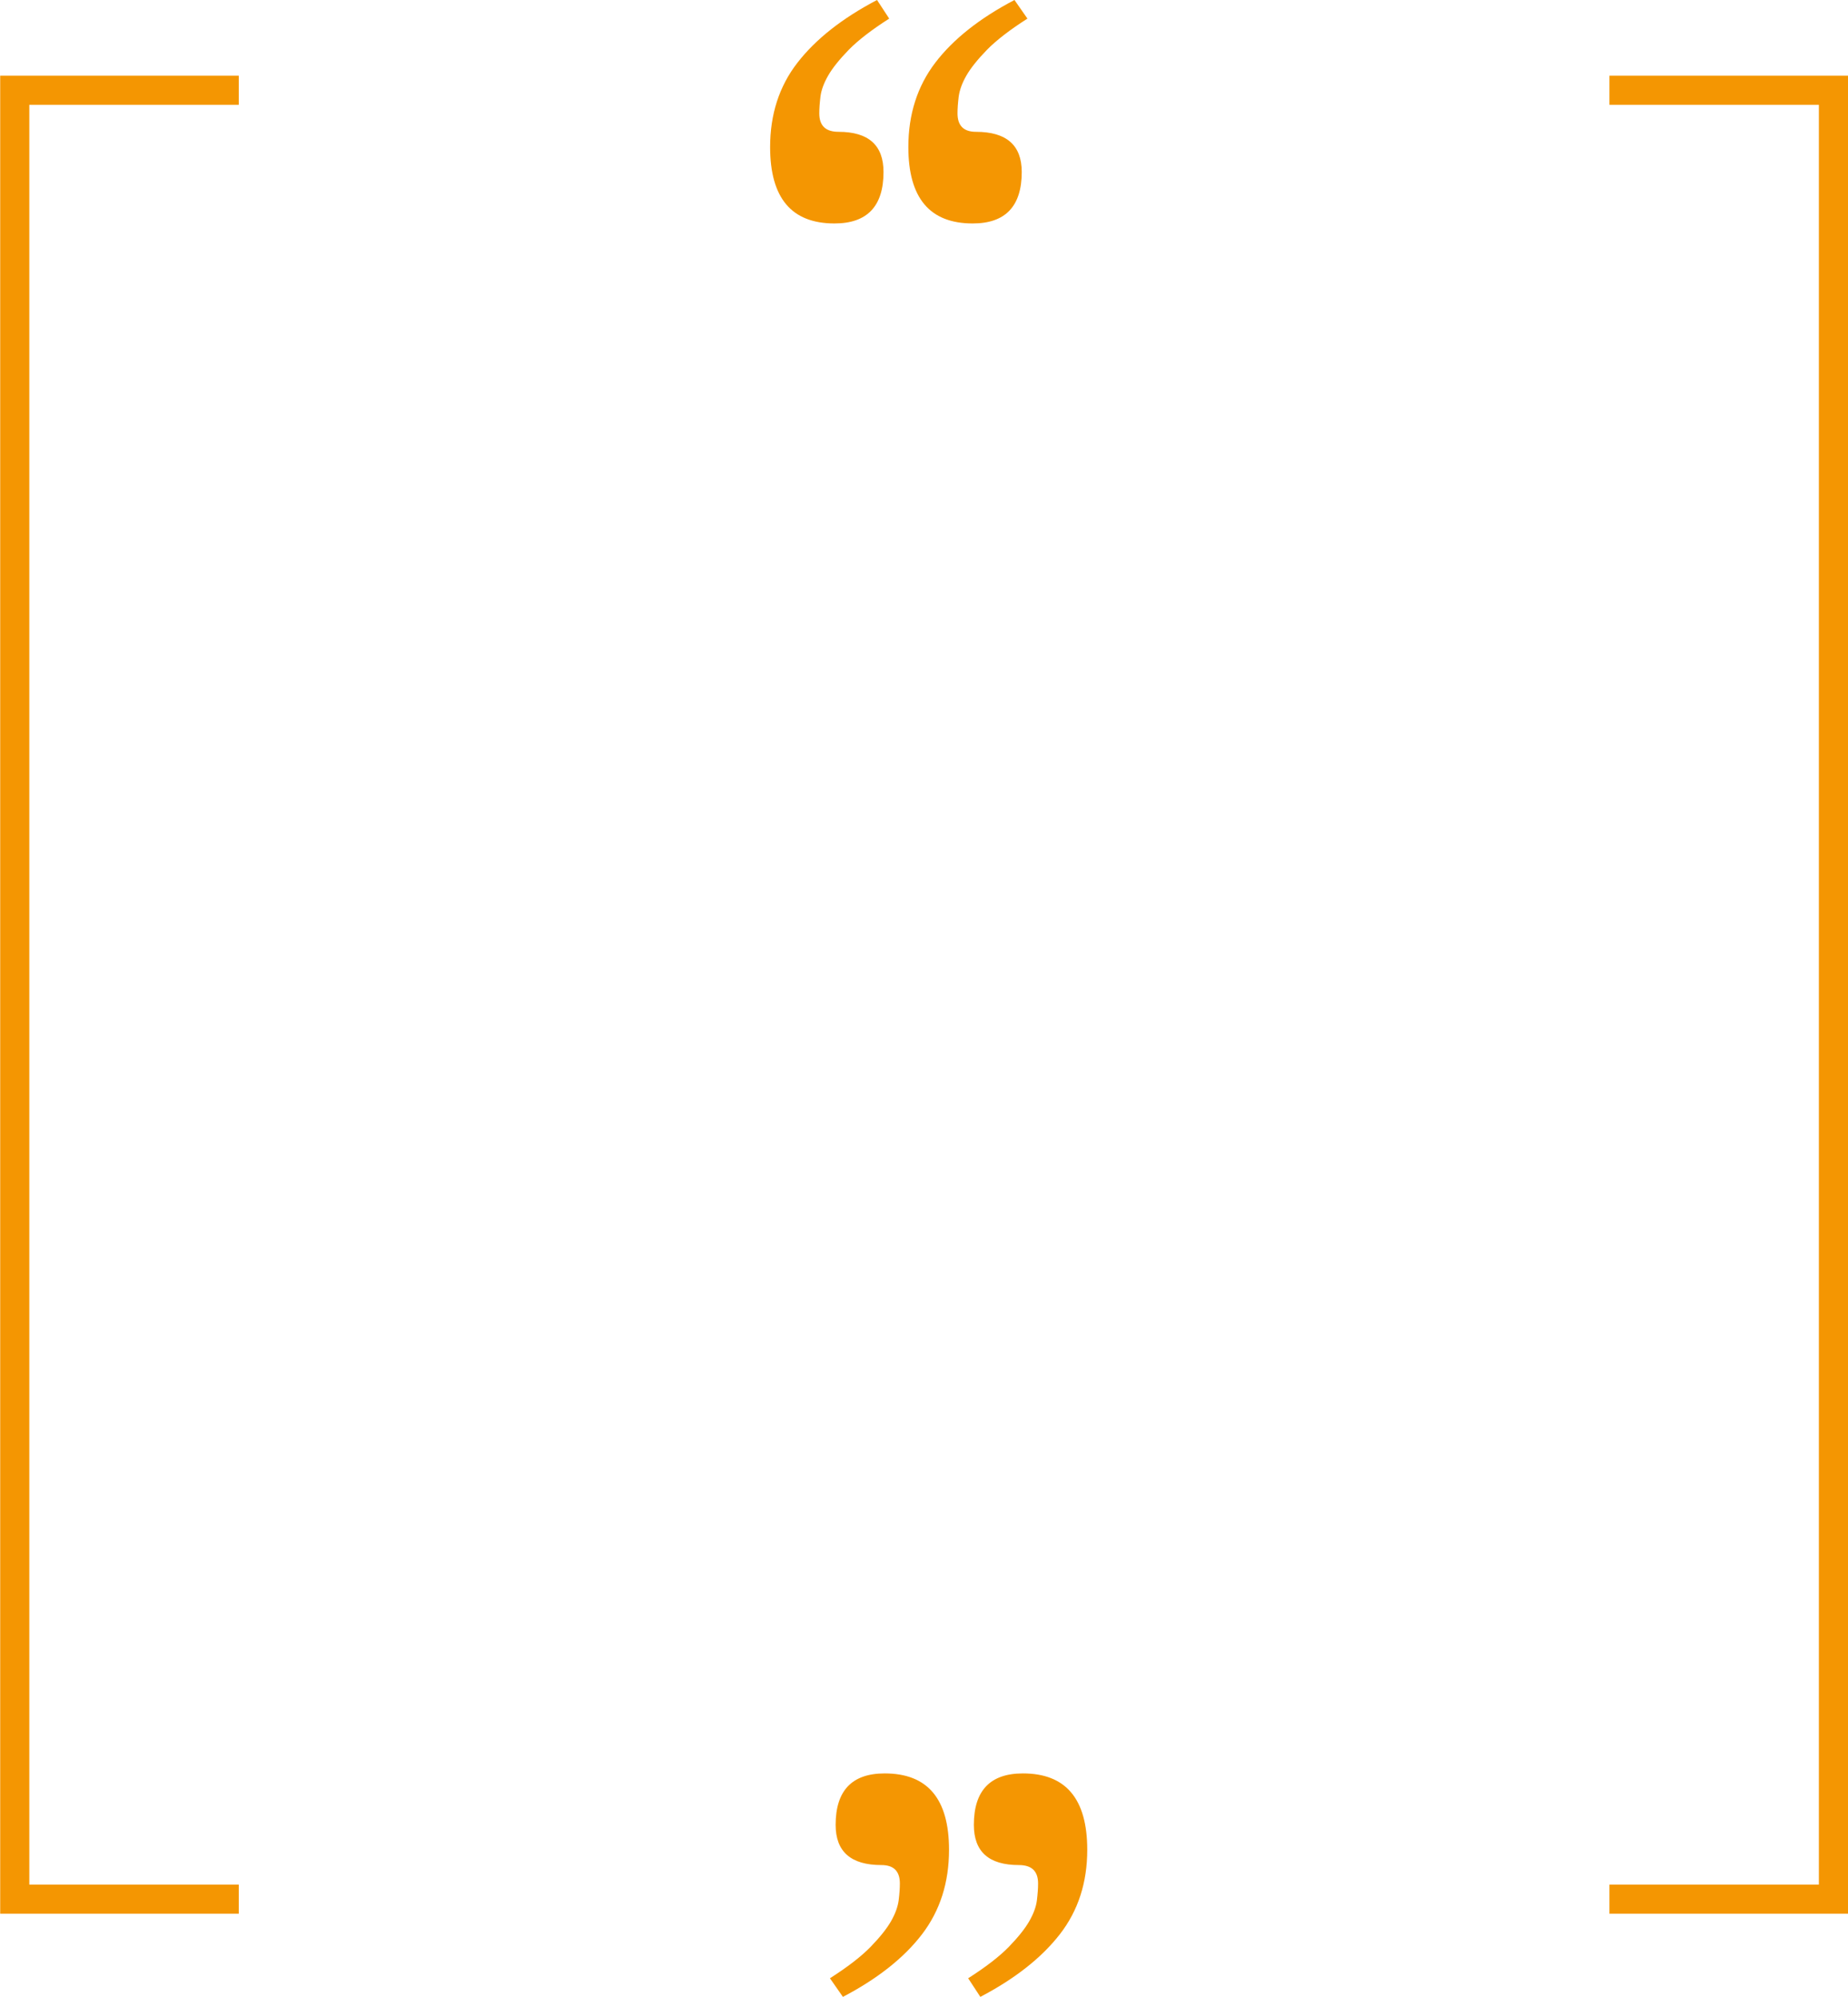
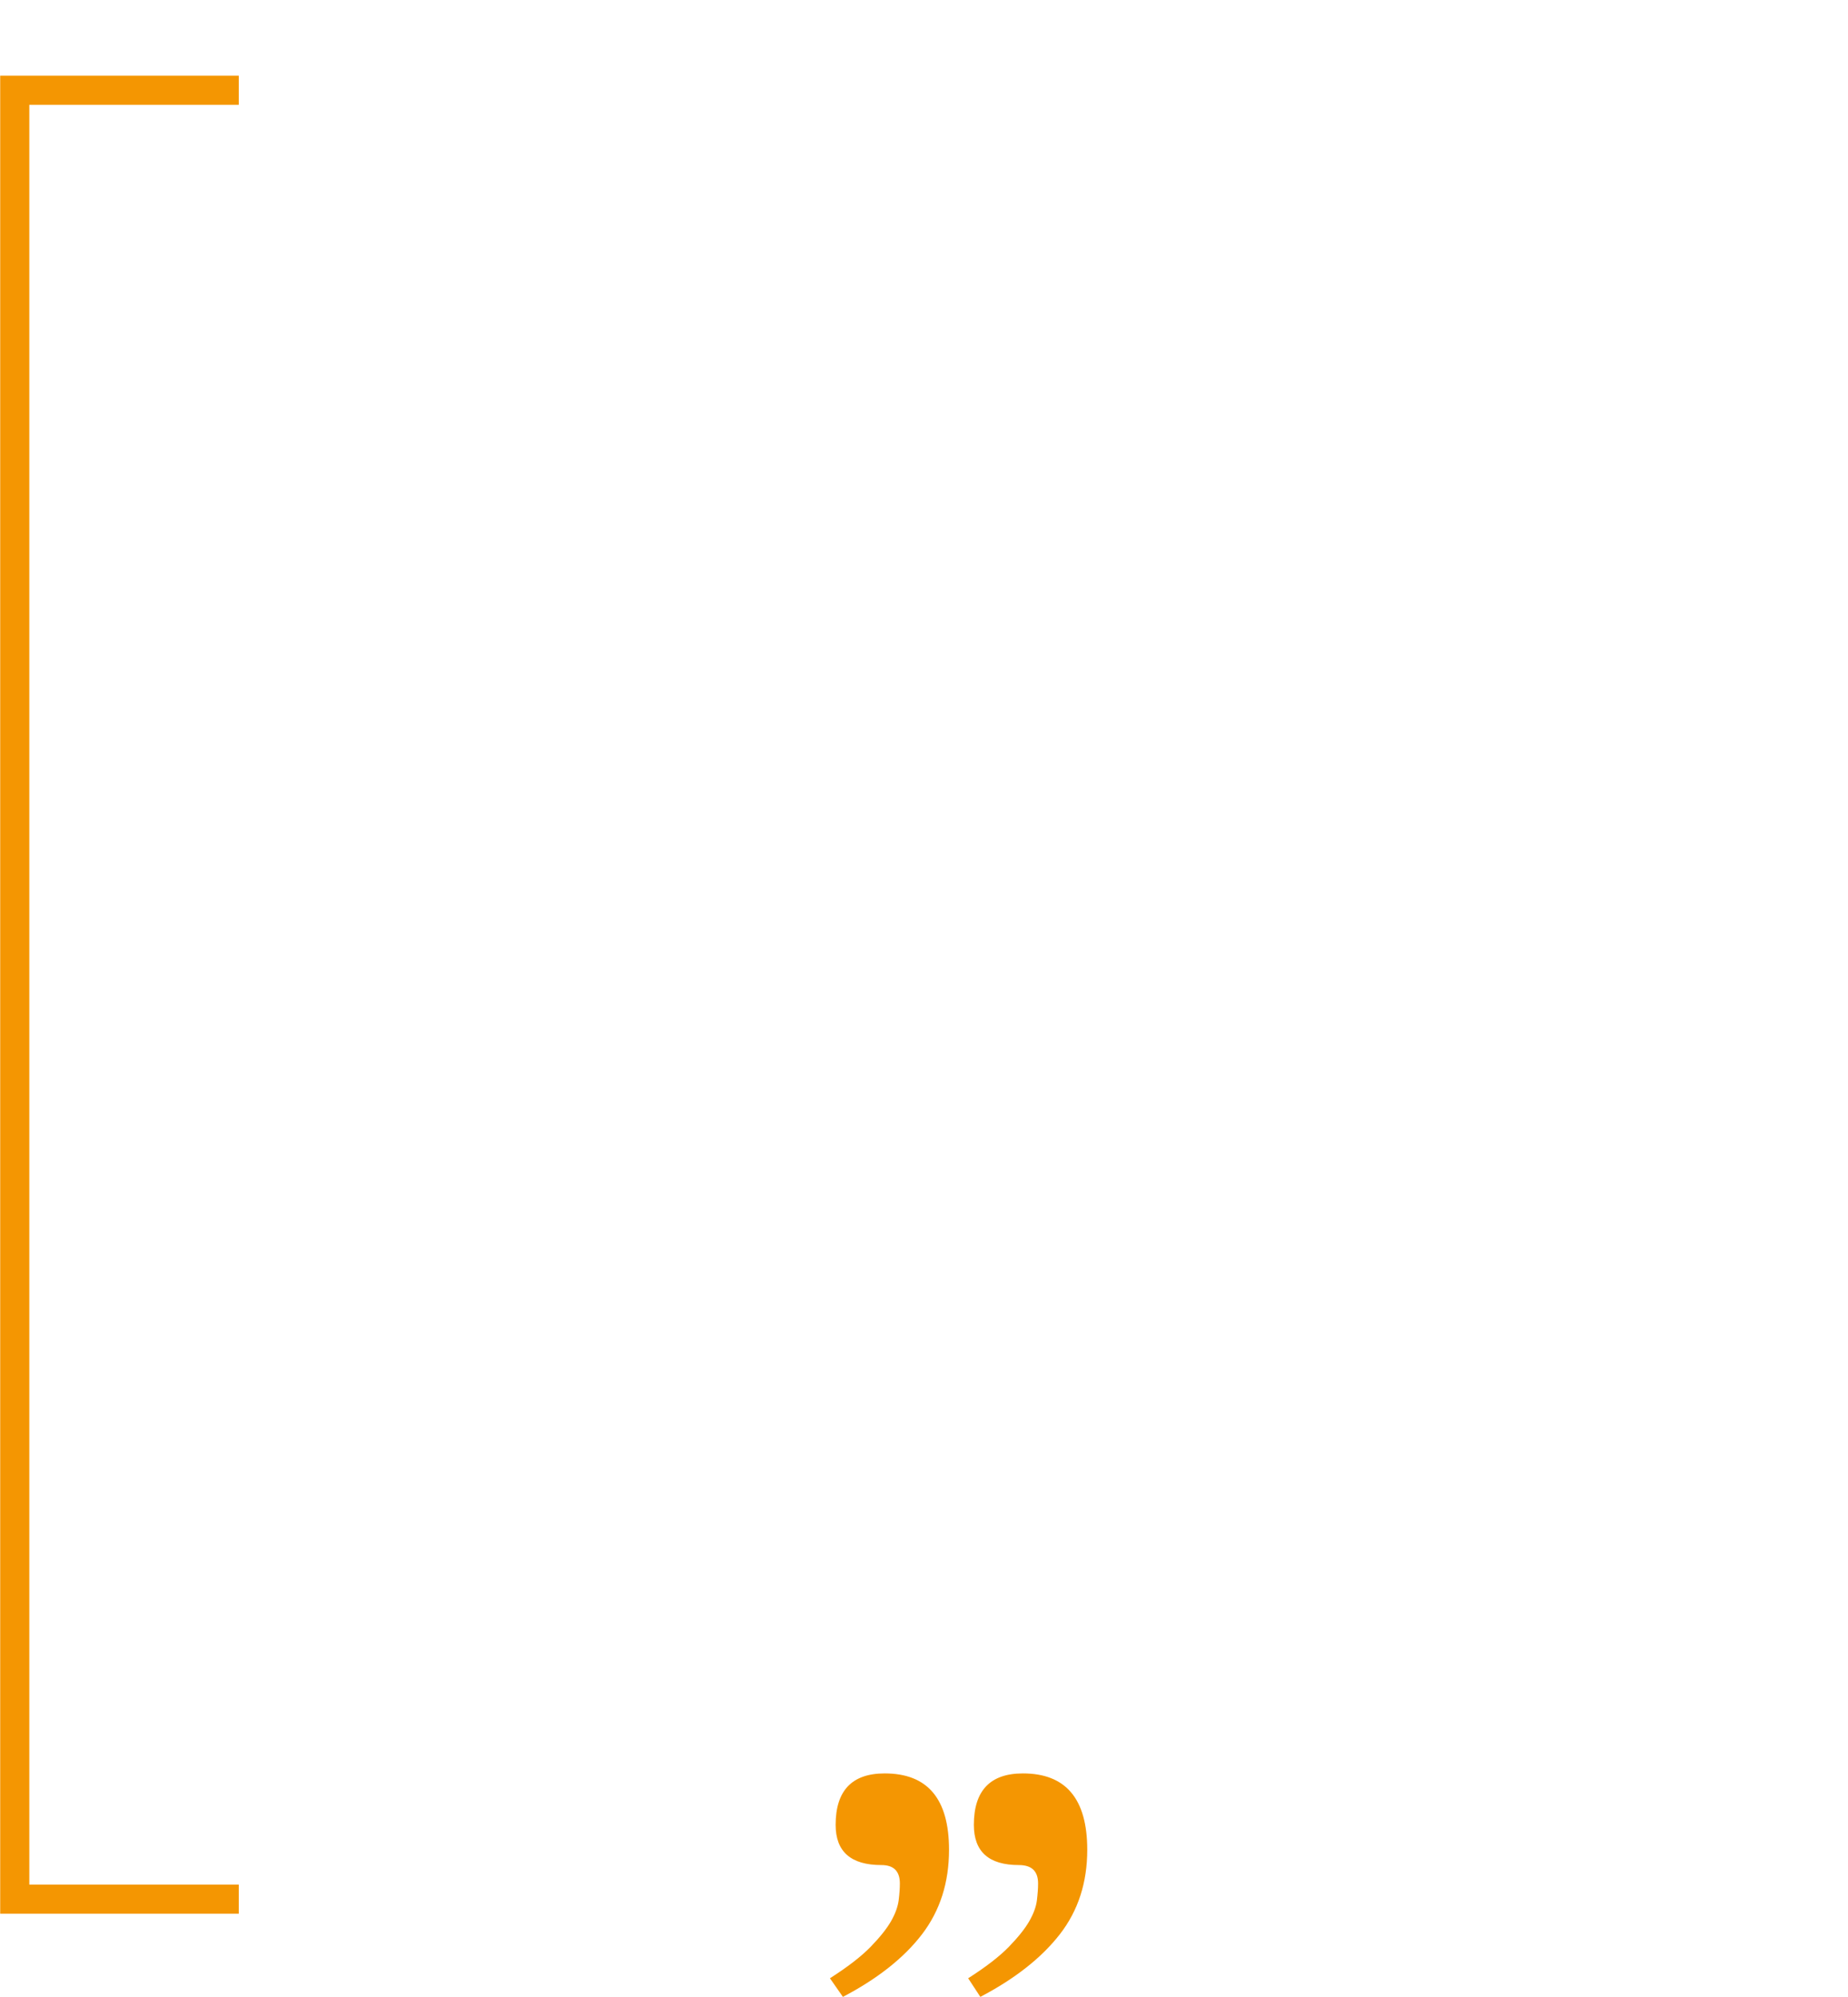
<svg xmlns="http://www.w3.org/2000/svg" fill="#000000" height="200.3" preserveAspectRatio="xMidYMid meet" version="1" viewBox="68.3 40.7 185.3 200.3" width="185.3" zoomAndPan="magnify">
  <g fill="#f49602" id="change1_1">
    <path d="M92.24 232.62L68.32 232.62 68.32 48.29 92.24 48.29 92.24 51.21 71.24 51.21 71.24 229.7 92.24 229.7 92.24 232.62z" />
-     <path d="M253.6 232.62L229.68 232.62 229.68 229.7 250.68 229.7 250.68 51.21 229.68 51.21 229.68 48.29 253.6 48.29 253.6 232.62z" />
  </g>
  <g id="change1_2">
-     <path d="M157.47,42.56c-1.77,1.13-3.13,2.18-4.07,3.14-.94,.97-1.63,1.83-2.06,2.58-.43,.75-.69,1.45-.77,2.1-.08,.65-.12,1.21-.12,1.69,0,1.24,.64,1.85,1.93,1.85,3.01,0,4.51,1.34,4.51,4.03,0,3.44-1.64,5.16-4.92,5.16-4.3,0-6.45-2.55-6.45-7.66,0-3.28,.91-6.1,2.74-8.46,1.83-2.36,4.49-4.46,7.98-6.29l1.21,1.85Zm13.86,0c-1.77,1.13-3.13,2.18-4.07,3.14-.94,.97-1.63,1.83-2.06,2.58-.43,.75-.68,1.45-.77,2.1-.08,.65-.12,1.21-.12,1.69,0,1.24,.62,1.85,1.85,1.85,3.06,0,4.59,1.34,4.59,4.03,0,3.44-1.64,5.16-4.92,5.16-4.3,0-6.45-2.55-6.45-7.66,0-3.28,.9-6.1,2.7-8.46,1.8-2.36,4.45-4.46,7.94-6.29l1.29,1.85Z" fill="#f49602" />
-   </g>
+     </g>
  <g id="change1_3">
    <path d="M165.37,239.1c1.77-1.13,3.13-2.18,4.07-3.14,.94-.97,1.63-1.83,2.06-2.58,.43-.75,.69-1.45,.77-2.1,.08-.65,.12-1.21,.12-1.69,0-1.24-.64-1.85-1.93-1.85-3.01,0-4.51-1.34-4.51-4.03,0-3.44,1.64-5.16,4.92-5.16,4.3,0,6.45,2.55,6.45,7.66,0,3.28-.91,6.1-2.74,8.46-1.83,2.36-4.49,4.46-7.98,6.29l-1.21-1.85Zm-13.86,0c1.77-1.13,3.13-2.18,4.07-3.14,.94-.97,1.63-1.83,2.06-2.58,.43-.75,.68-1.45,.77-2.1,.08-.65,.12-1.21,.12-1.69,0-1.24-.62-1.85-1.85-1.85-3.06,0-4.59-1.34-4.59-4.03,0-3.44,1.64-5.16,4.92-5.16,4.3,0,6.45,2.55,6.45,7.66,0,3.28-.9,6.1-2.7,8.46-1.8,2.36-4.45,4.46-7.94,6.29l-1.29-1.85Z" fill="#f49602" />
  </g>
</svg>